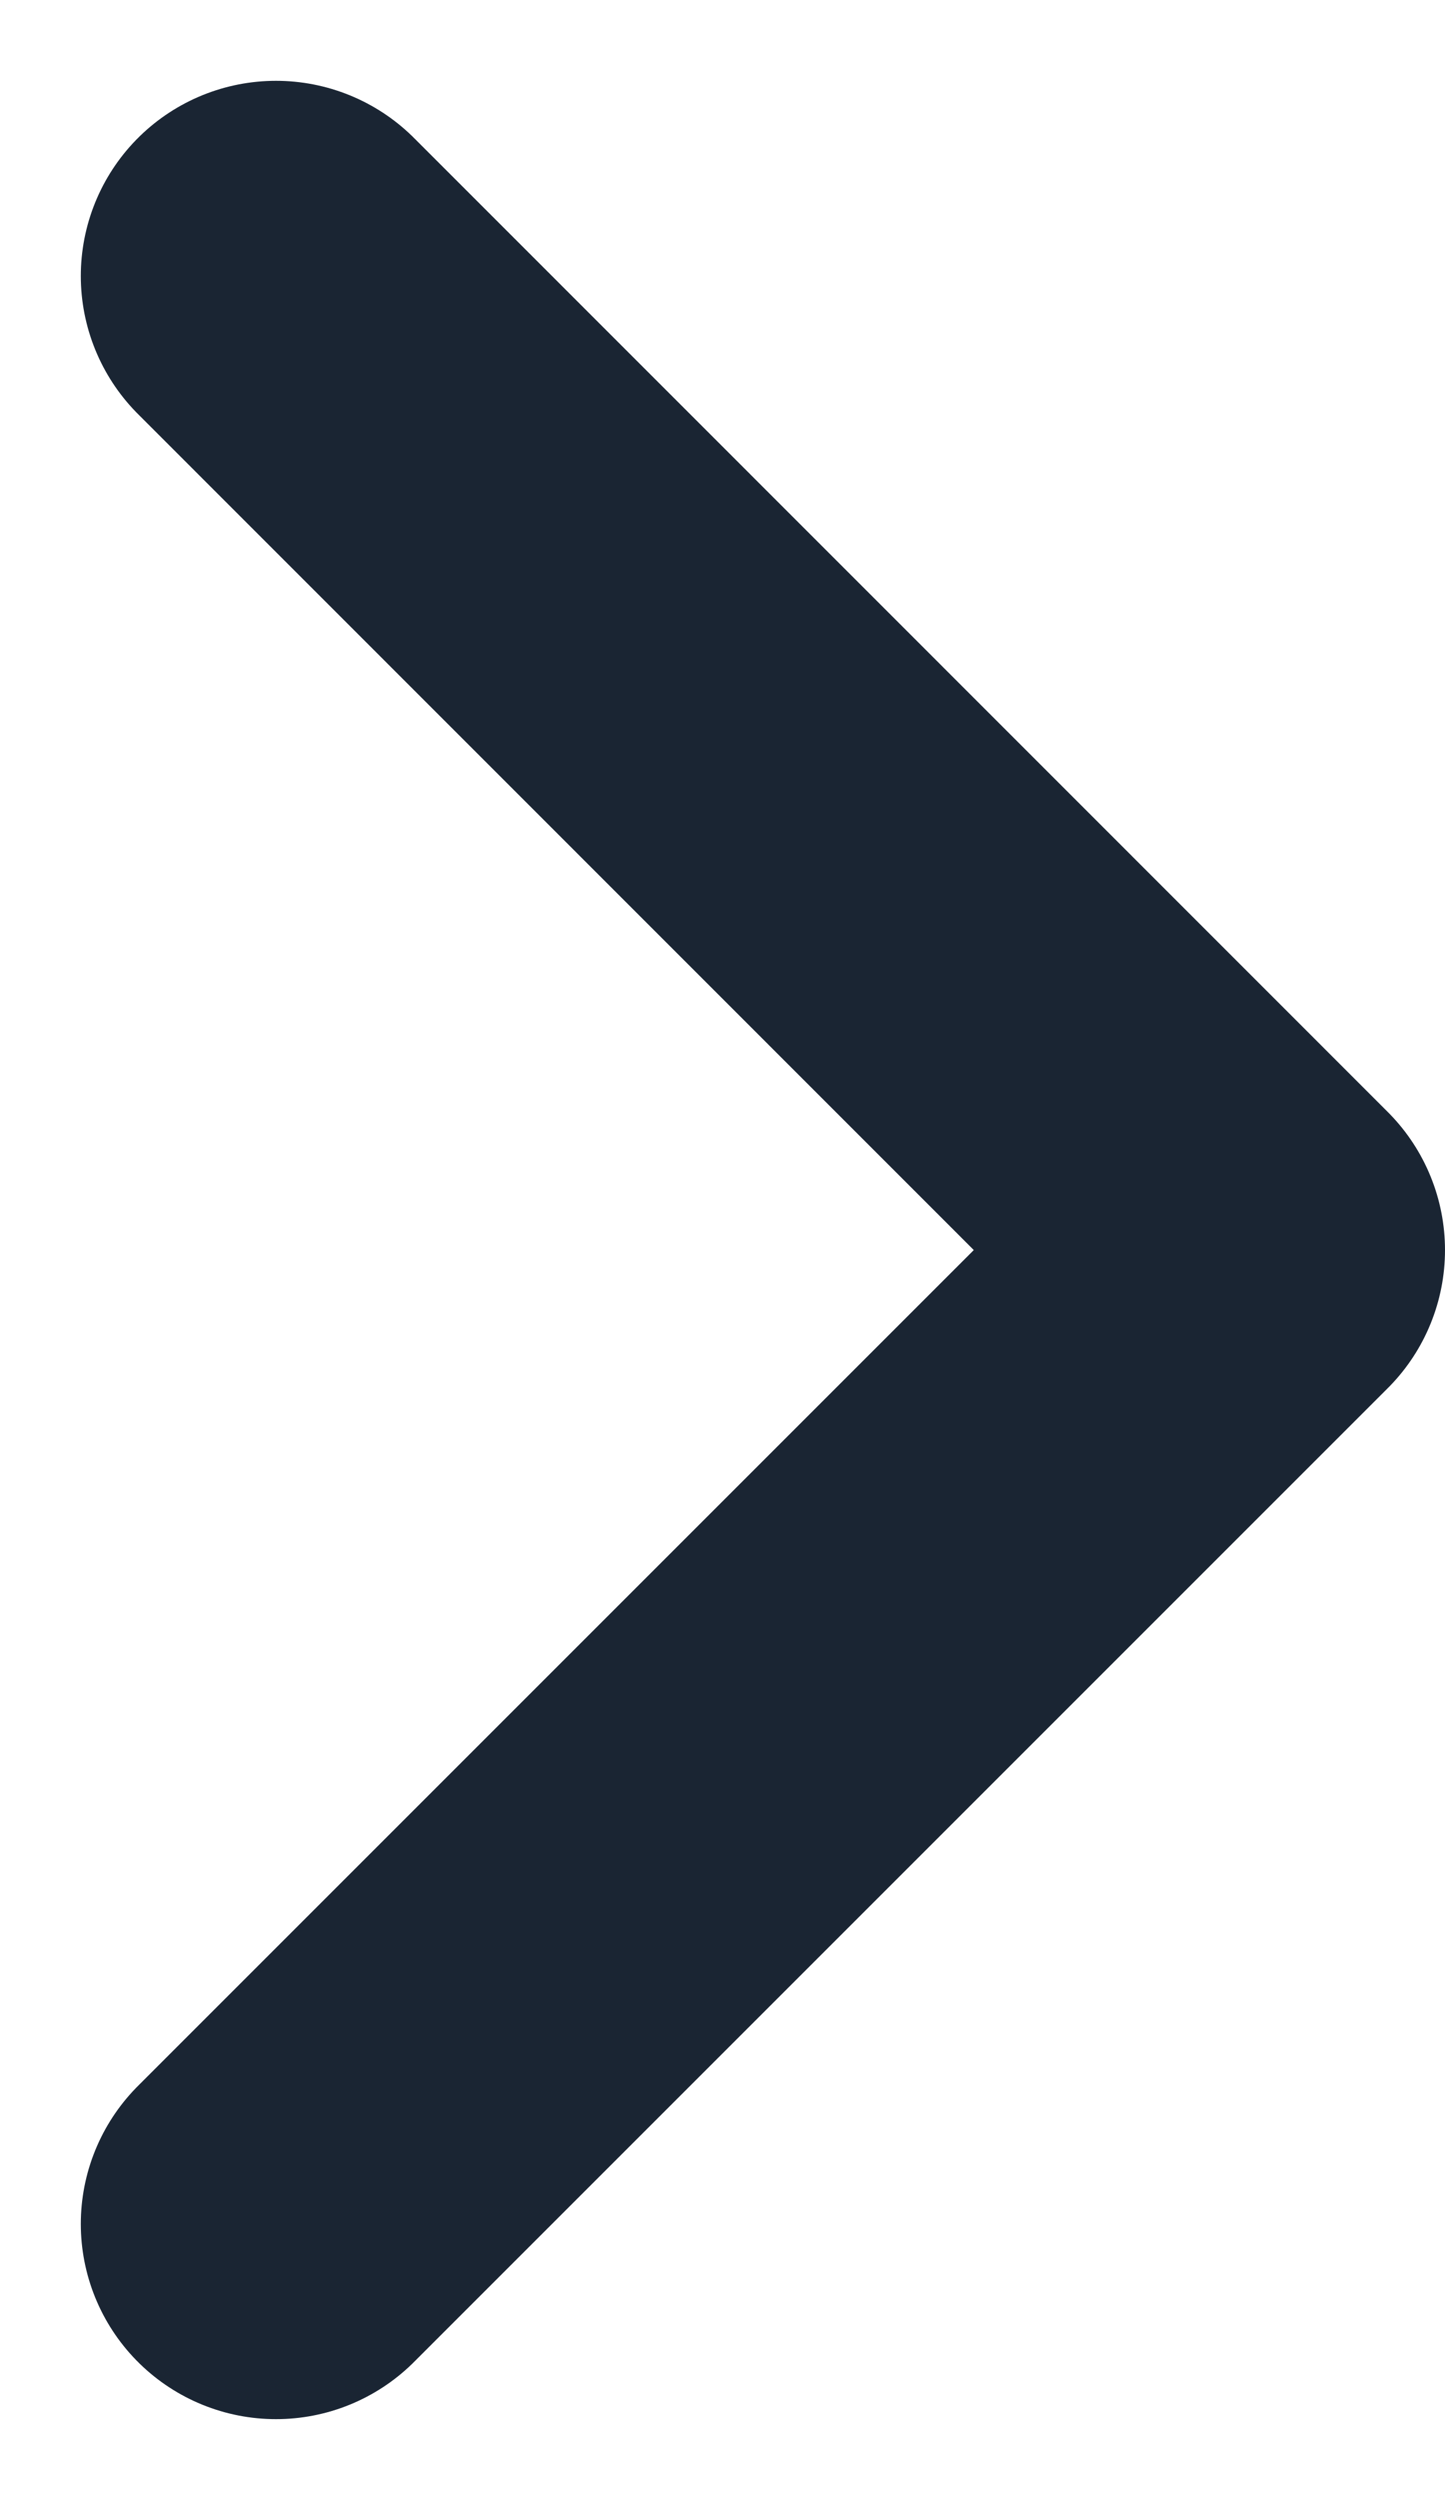
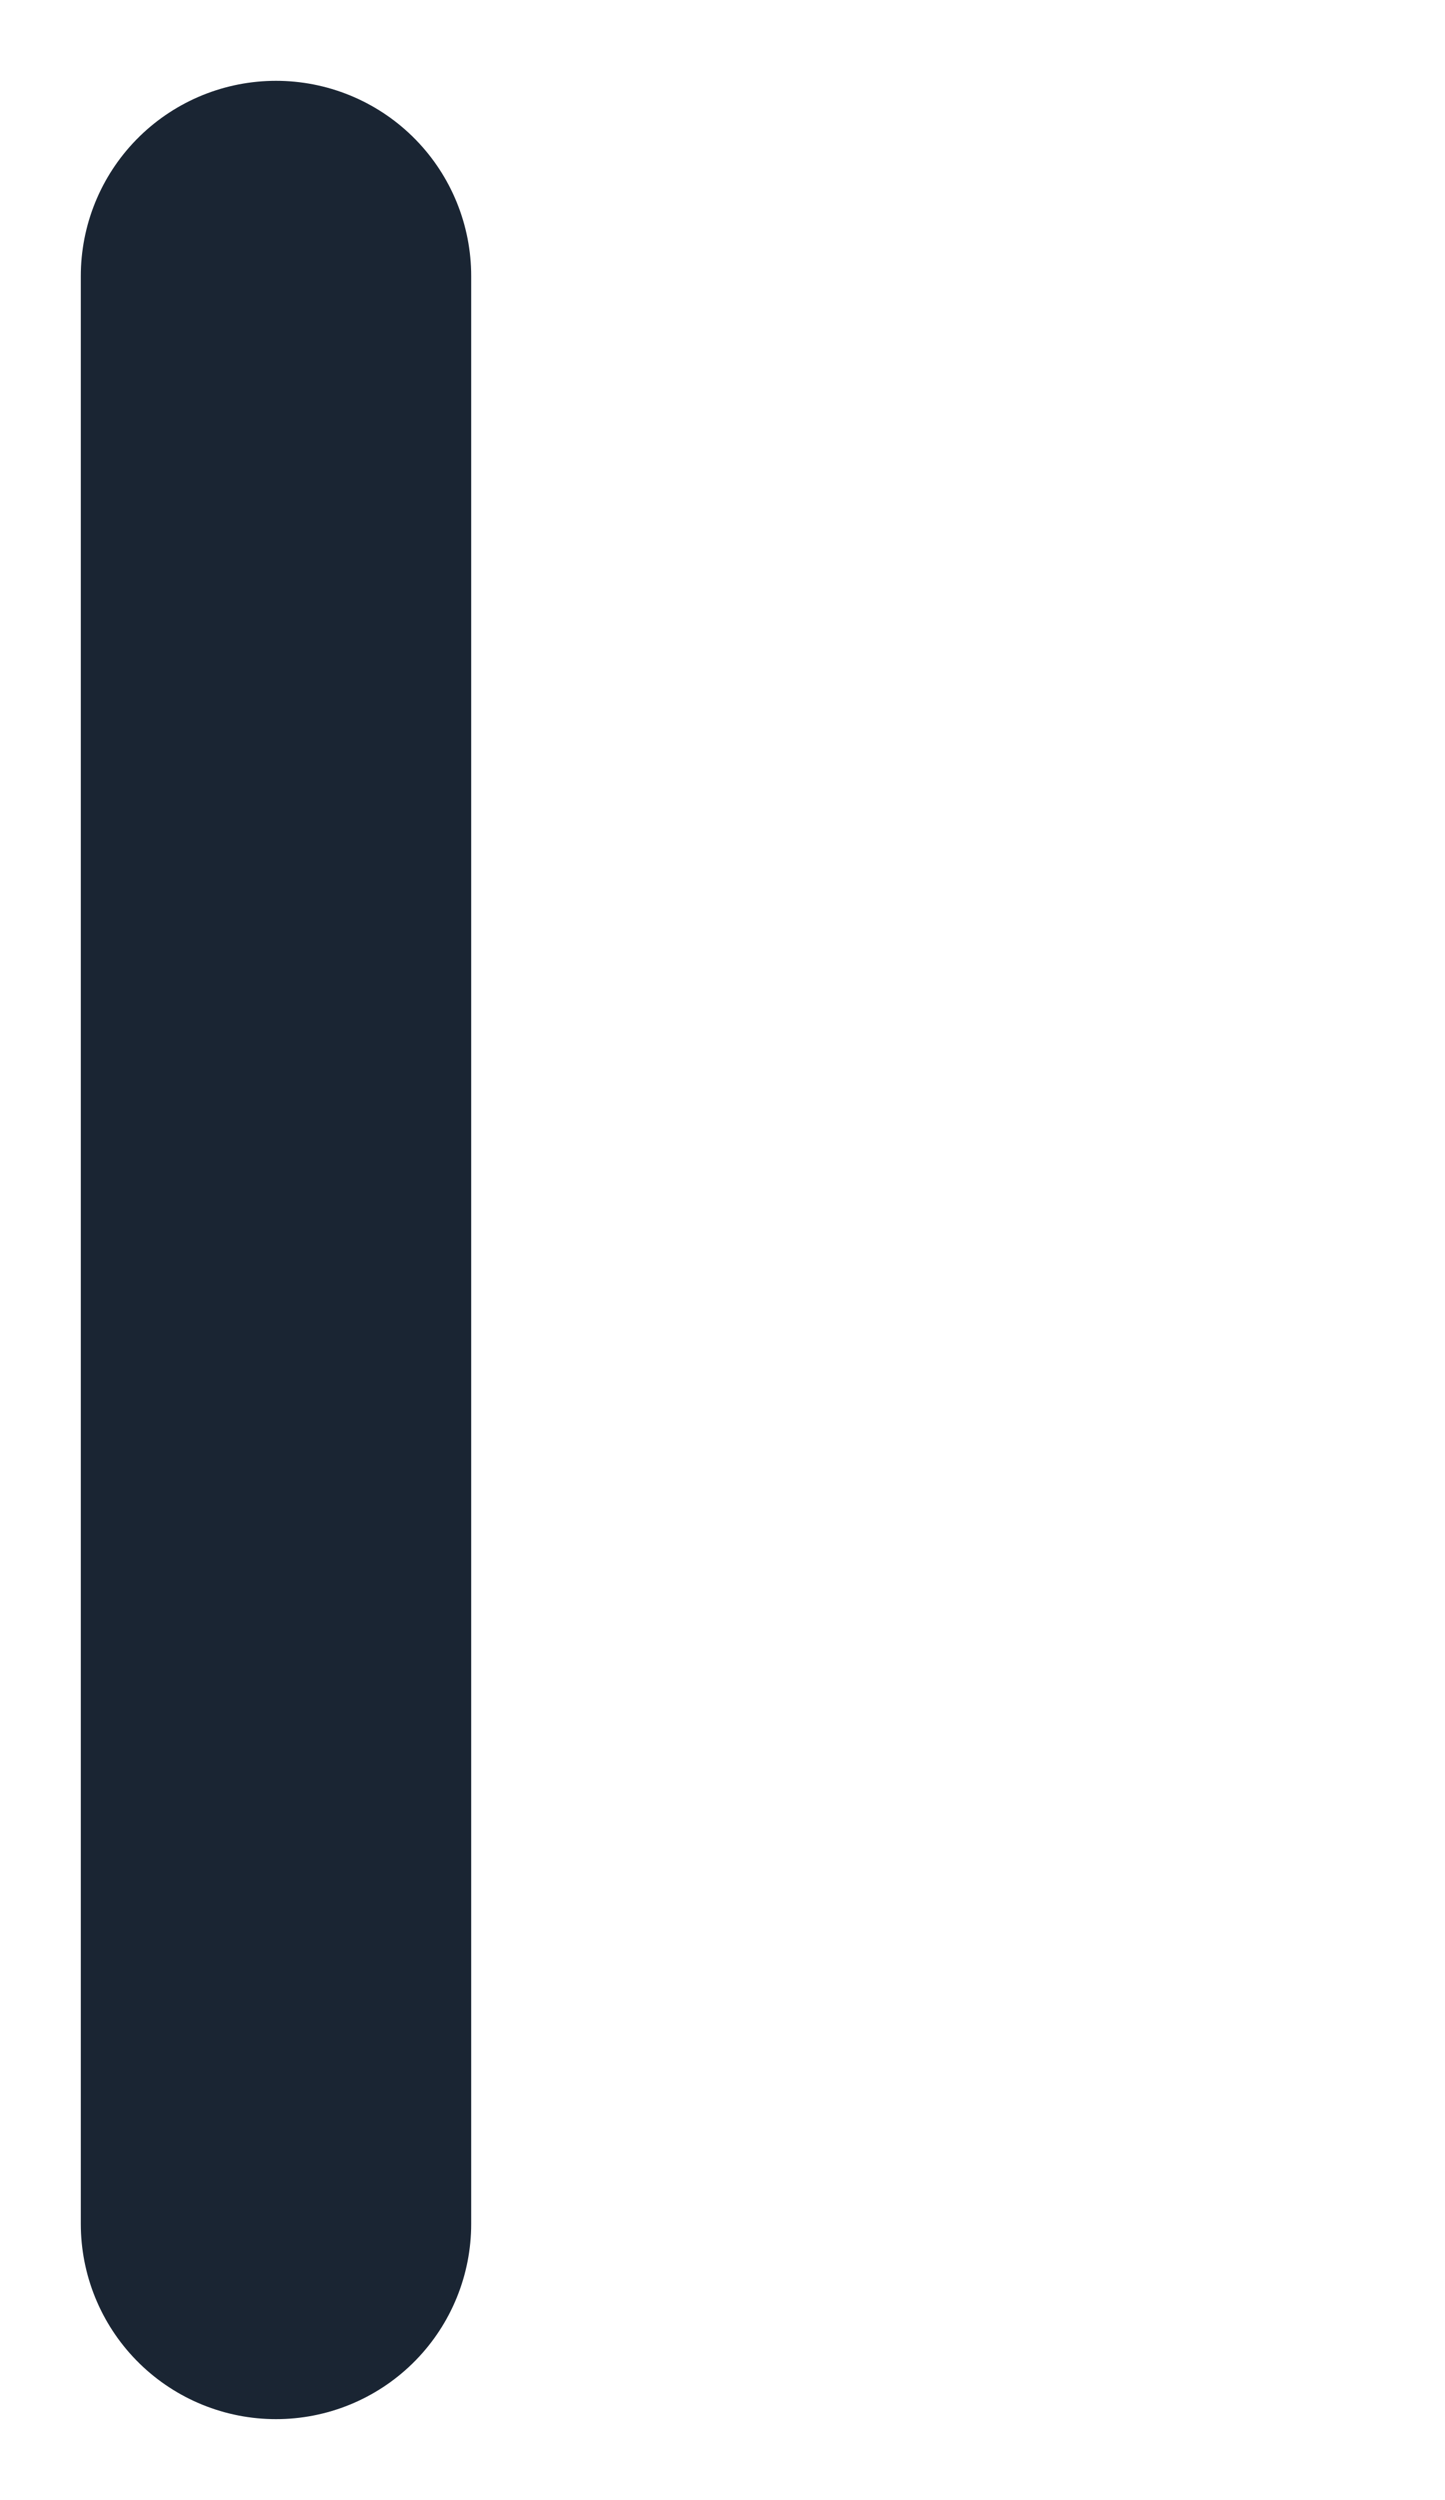
<svg xmlns="http://www.w3.org/2000/svg" width="7.403" height="12.807" viewBox="0 0 7.403 12.807">
-   <path id="Icon_feather-chevron-right" data-name="Icon feather-chevron-right" d="M13.5,18.979l4.989-4.989L13.5,9" transform="translate(-12.086 -7.586)" fill="none" stroke="#1a2533" stroke-linecap="round" stroke-linejoin="round" stroke-width="2" />
+   <path id="Icon_feather-chevron-right" data-name="Icon feather-chevron-right" d="M13.5,18.979L13.5,9" transform="translate(-12.086 -7.586)" fill="none" stroke="#1a2533" stroke-linecap="round" stroke-linejoin="round" stroke-width="2" />
</svg>